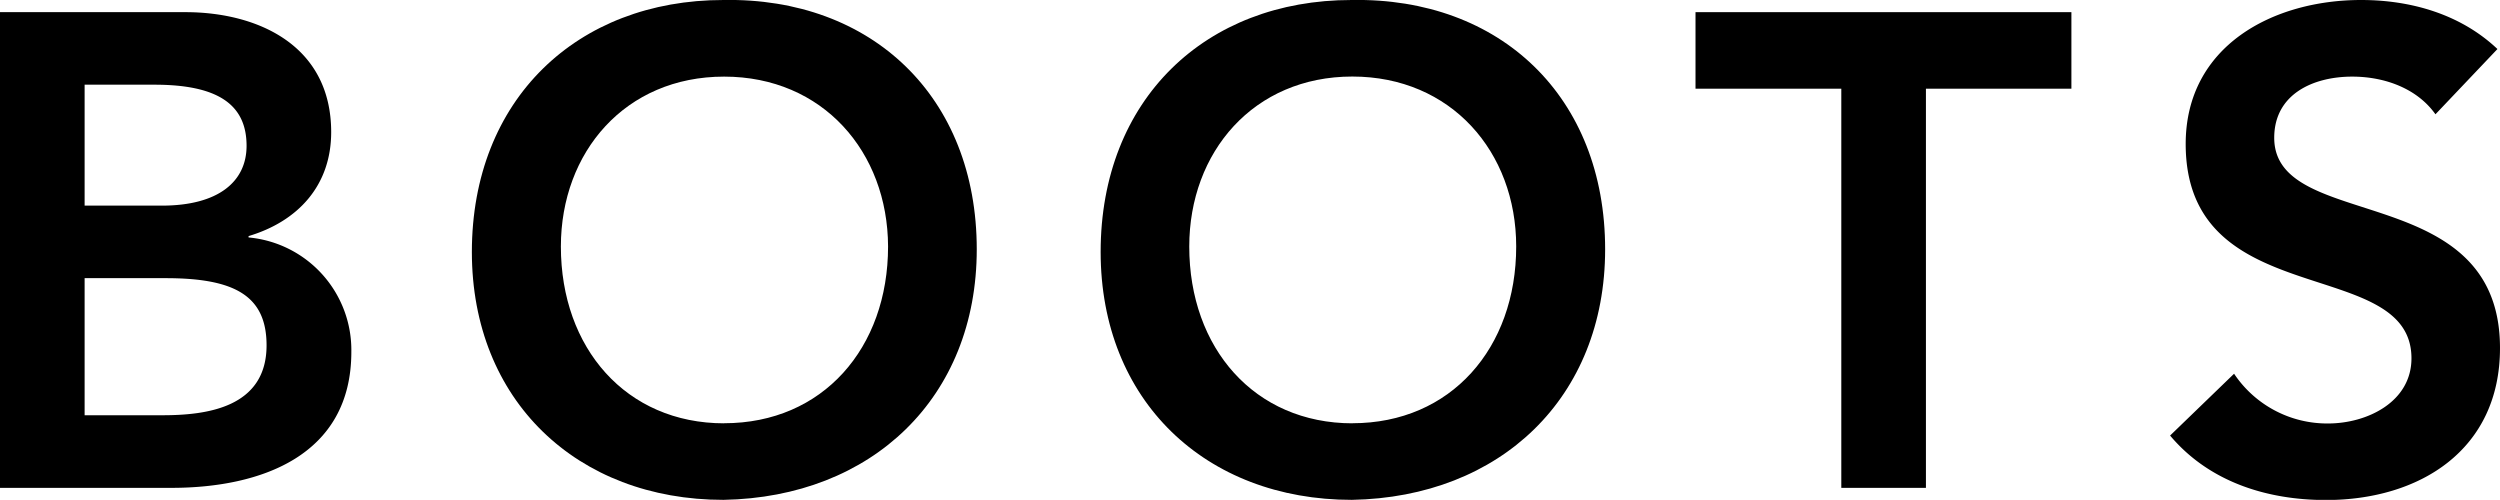
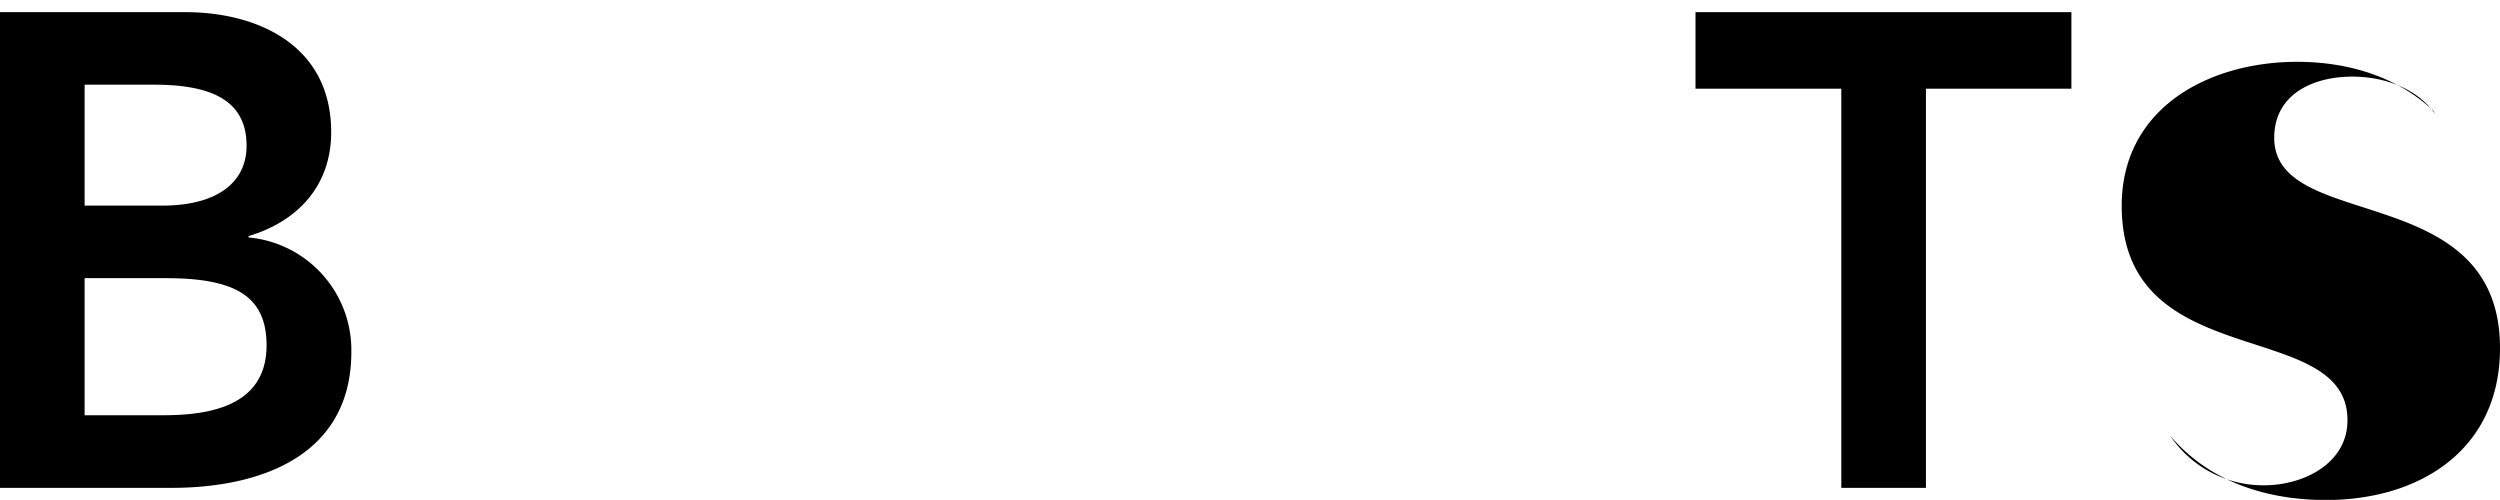
<svg xmlns="http://www.w3.org/2000/svg" viewBox="0 0 312.59 62.5">
  <g id="レイヤー_2" data-name="レイヤー 2">
    <g id="レイヤー_1-2" data-name="レイヤー 1">
      <path d="M0,1.52H23.18c9,0,18.23,4.11,18.23,15,0,6.72-4.2,11.17-10.33,13v.17A14.14,14.14,0,0,1,43.93,44c0,12.94-11.25,17-22.51,17H0ZM10.58,25.71h9.66c7.06,0,10.59-3,10.59-7.48,0-5.12-3.53-7.64-11.51-7.64H10.58Zm0,26.21h9.75c5.46,0,13-.93,13-8.74,0-6.21-4-8.4-12.6-8.4H10.58Z" />
-       <path d="M90.46,0C109-.33,122.13,12.1,122.13,31.17c0,18.56-13.11,31-31.67,31.33C72.15,62.5,59,50.07,59,31.51,59,12.44,72.15,0,90.46,0Zm.08,52.92c12.35,0,20.5-9.41,20.5-22.1C111,19,102.89,9.58,90.54,9.58S70.13,19,70.13,30.83C70.13,43.52,78.28,52.93,90.54,52.93Z" />
-       <path d="M169,0C187.6-.33,200.7,12.1,200.7,31.17c0,18.56-13.1,31-31.67,31.33-18.31,0-31.41-12.43-31.41-31C137.62,12.44,150.72,0,169,0Zm.09,52.92c12.34,0,20.49-9.41,20.49-22.1,0-11.84-8.15-21.25-20.49-21.25S148.7,19,148.7,30.83C148.7,43.52,156.85,52.93,169.12,52.93Z" />
      <path d="M230.23,11.09H212V1.52h47v9.57H240.81V61H230.23Z" />
-       <path d="M304.52,14.29c-2.27-3.2-6.3-4.71-10.41-4.71-4.88,0-9.75,2.19-9.75,7.65,0,11.92,28.23,5.12,28.23,26.29,0,12.77-10.08,19-21.76,19-7.39,0-14.62-2.27-19.49-8.06l8-7.73a14,14,0,0,0,11.76,6.22c4.87,0,10.42-2.69,10.42-8.15,0-13-28.23-5.55-28.23-26.8,0-12.26,10.92-18,21.93-18,6.21,0,12.43,1.76,17.05,6.13Z" />
+       <path d="M304.52,14.29c-2.27-3.2-6.3-4.71-10.41-4.71-4.88,0-9.75,2.19-9.75,7.65,0,11.92,28.23,5.12,28.23,26.29,0,12.77-10.08,19-21.76,19-7.39,0-14.62-2.27-19.49-8.06a14,14,0,0,0,11.76,6.22c4.87,0,10.42-2.69,10.42-8.15,0-13-28.23-5.55-28.23-26.8,0-12.26,10.92-18,21.93-18,6.21,0,12.43,1.76,17.05,6.13Z" />
    </g>
  </g>
</svg>